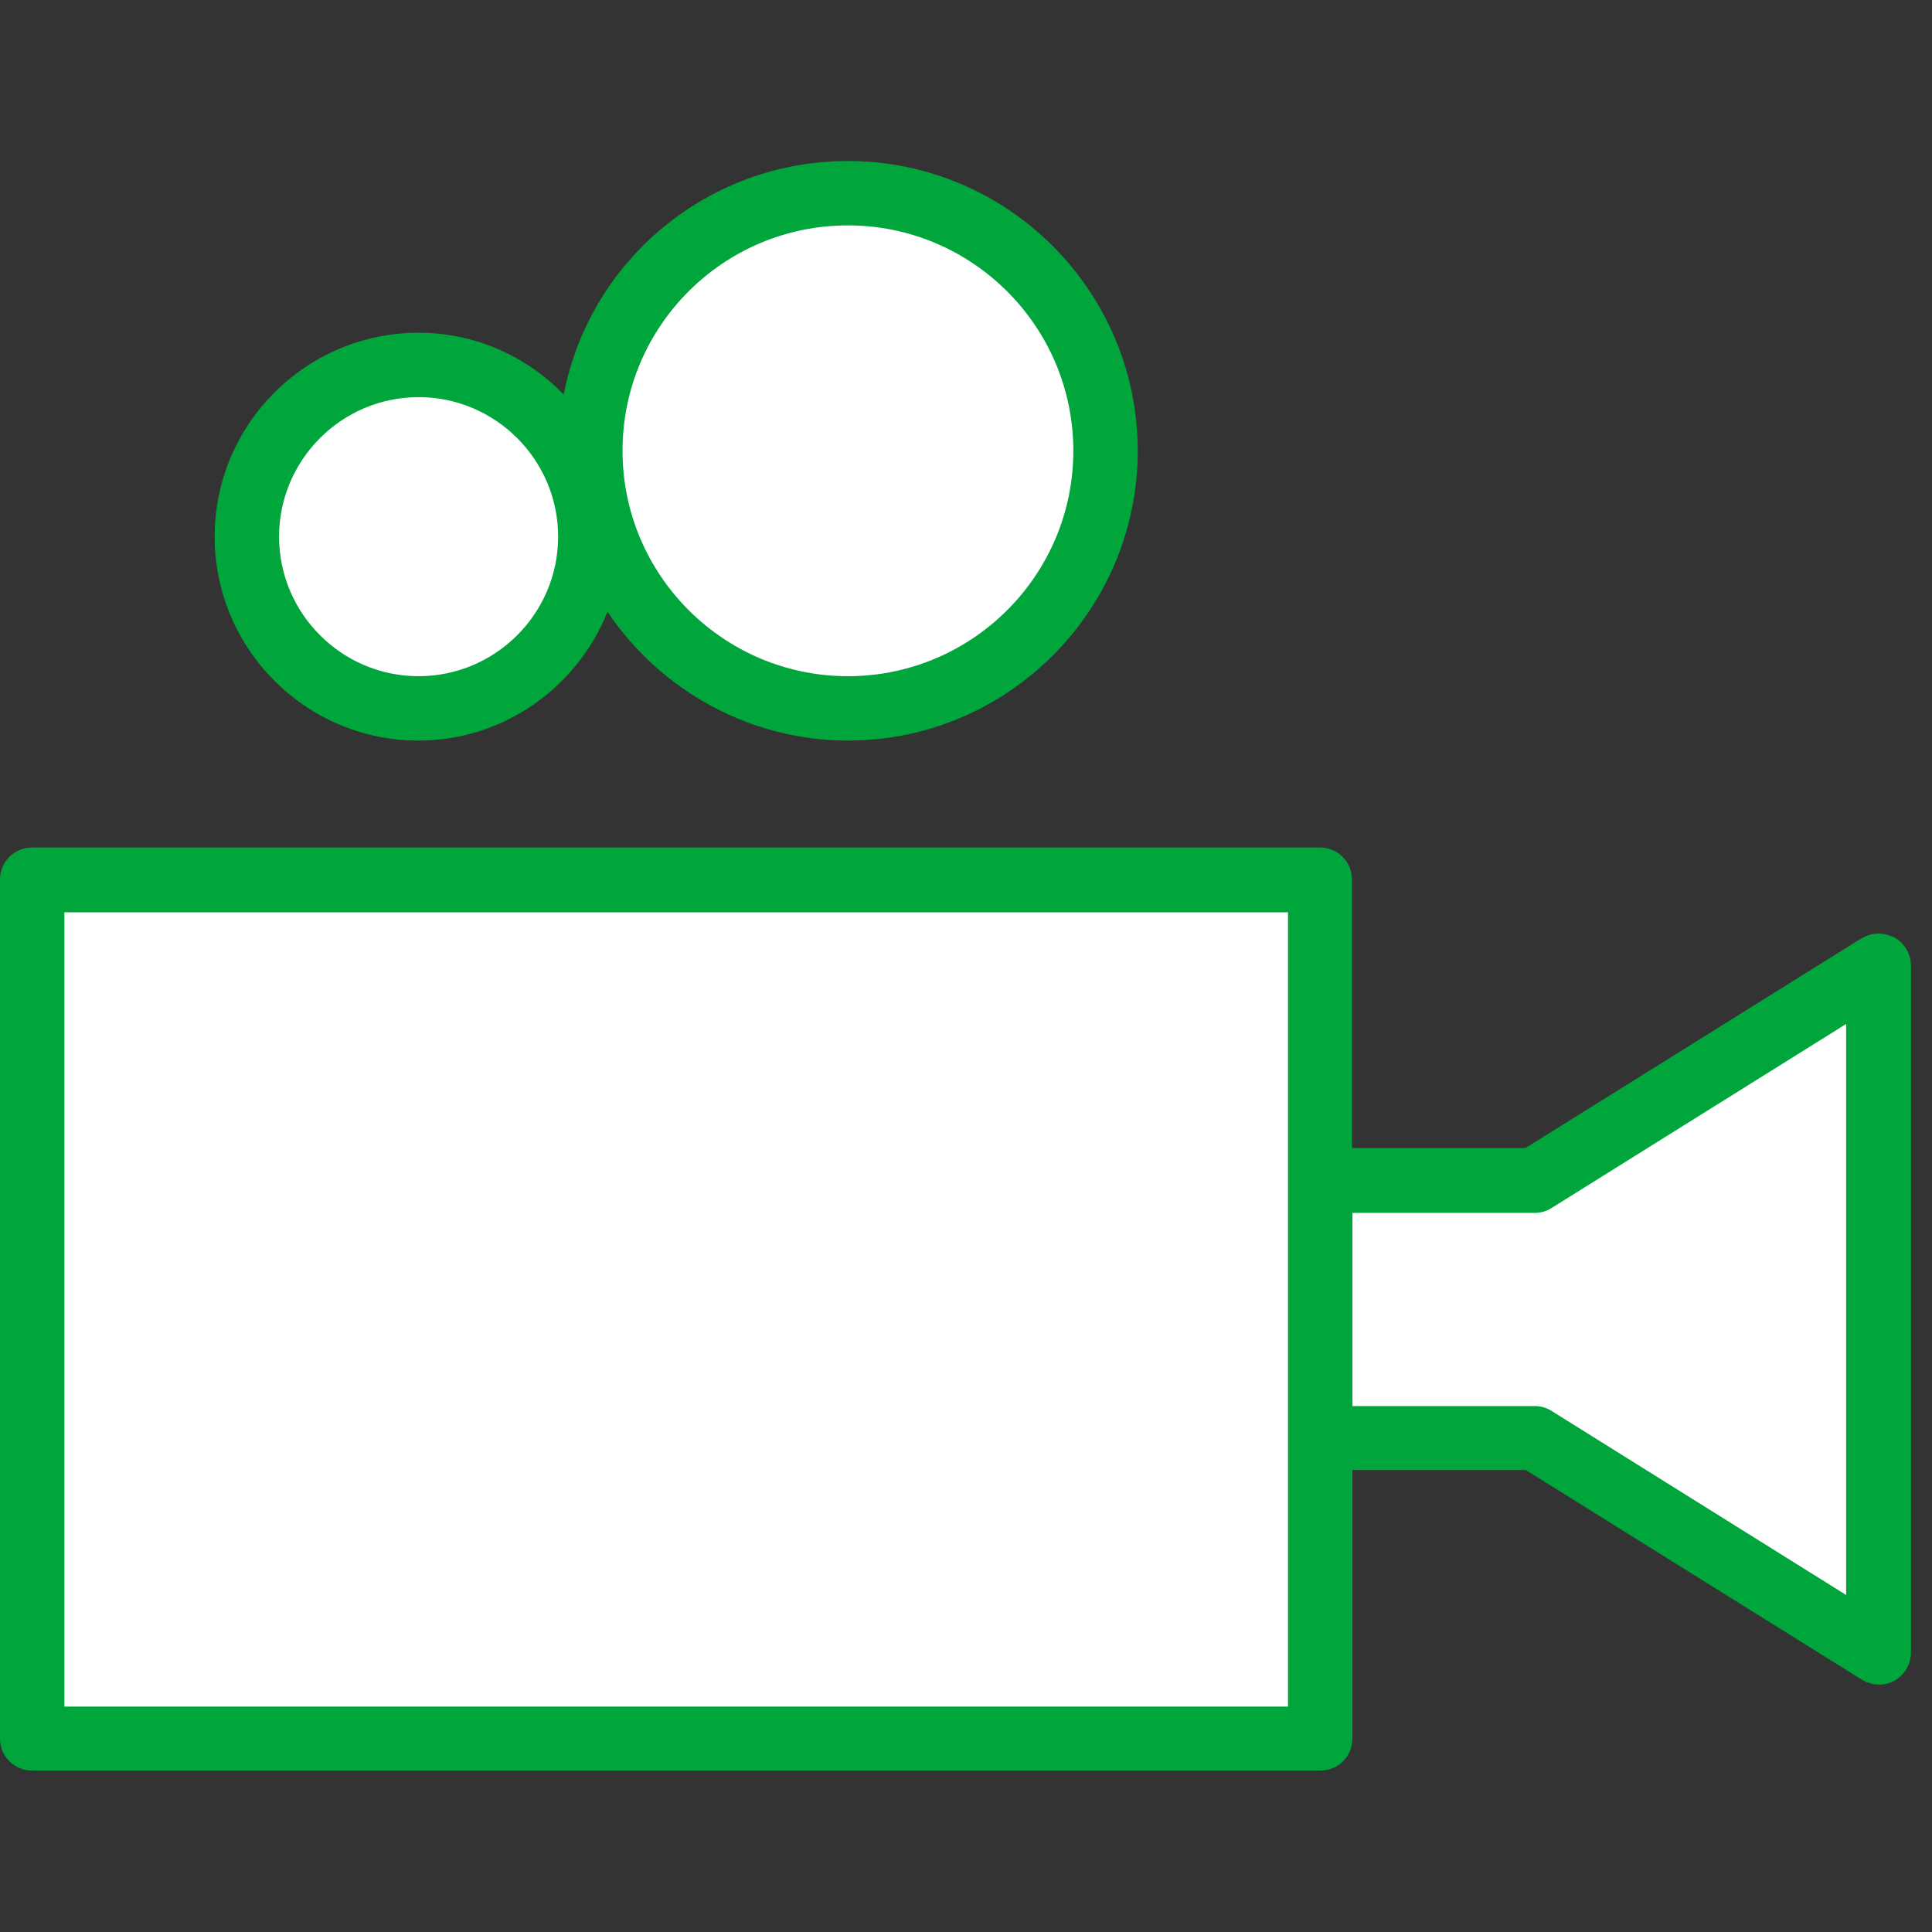
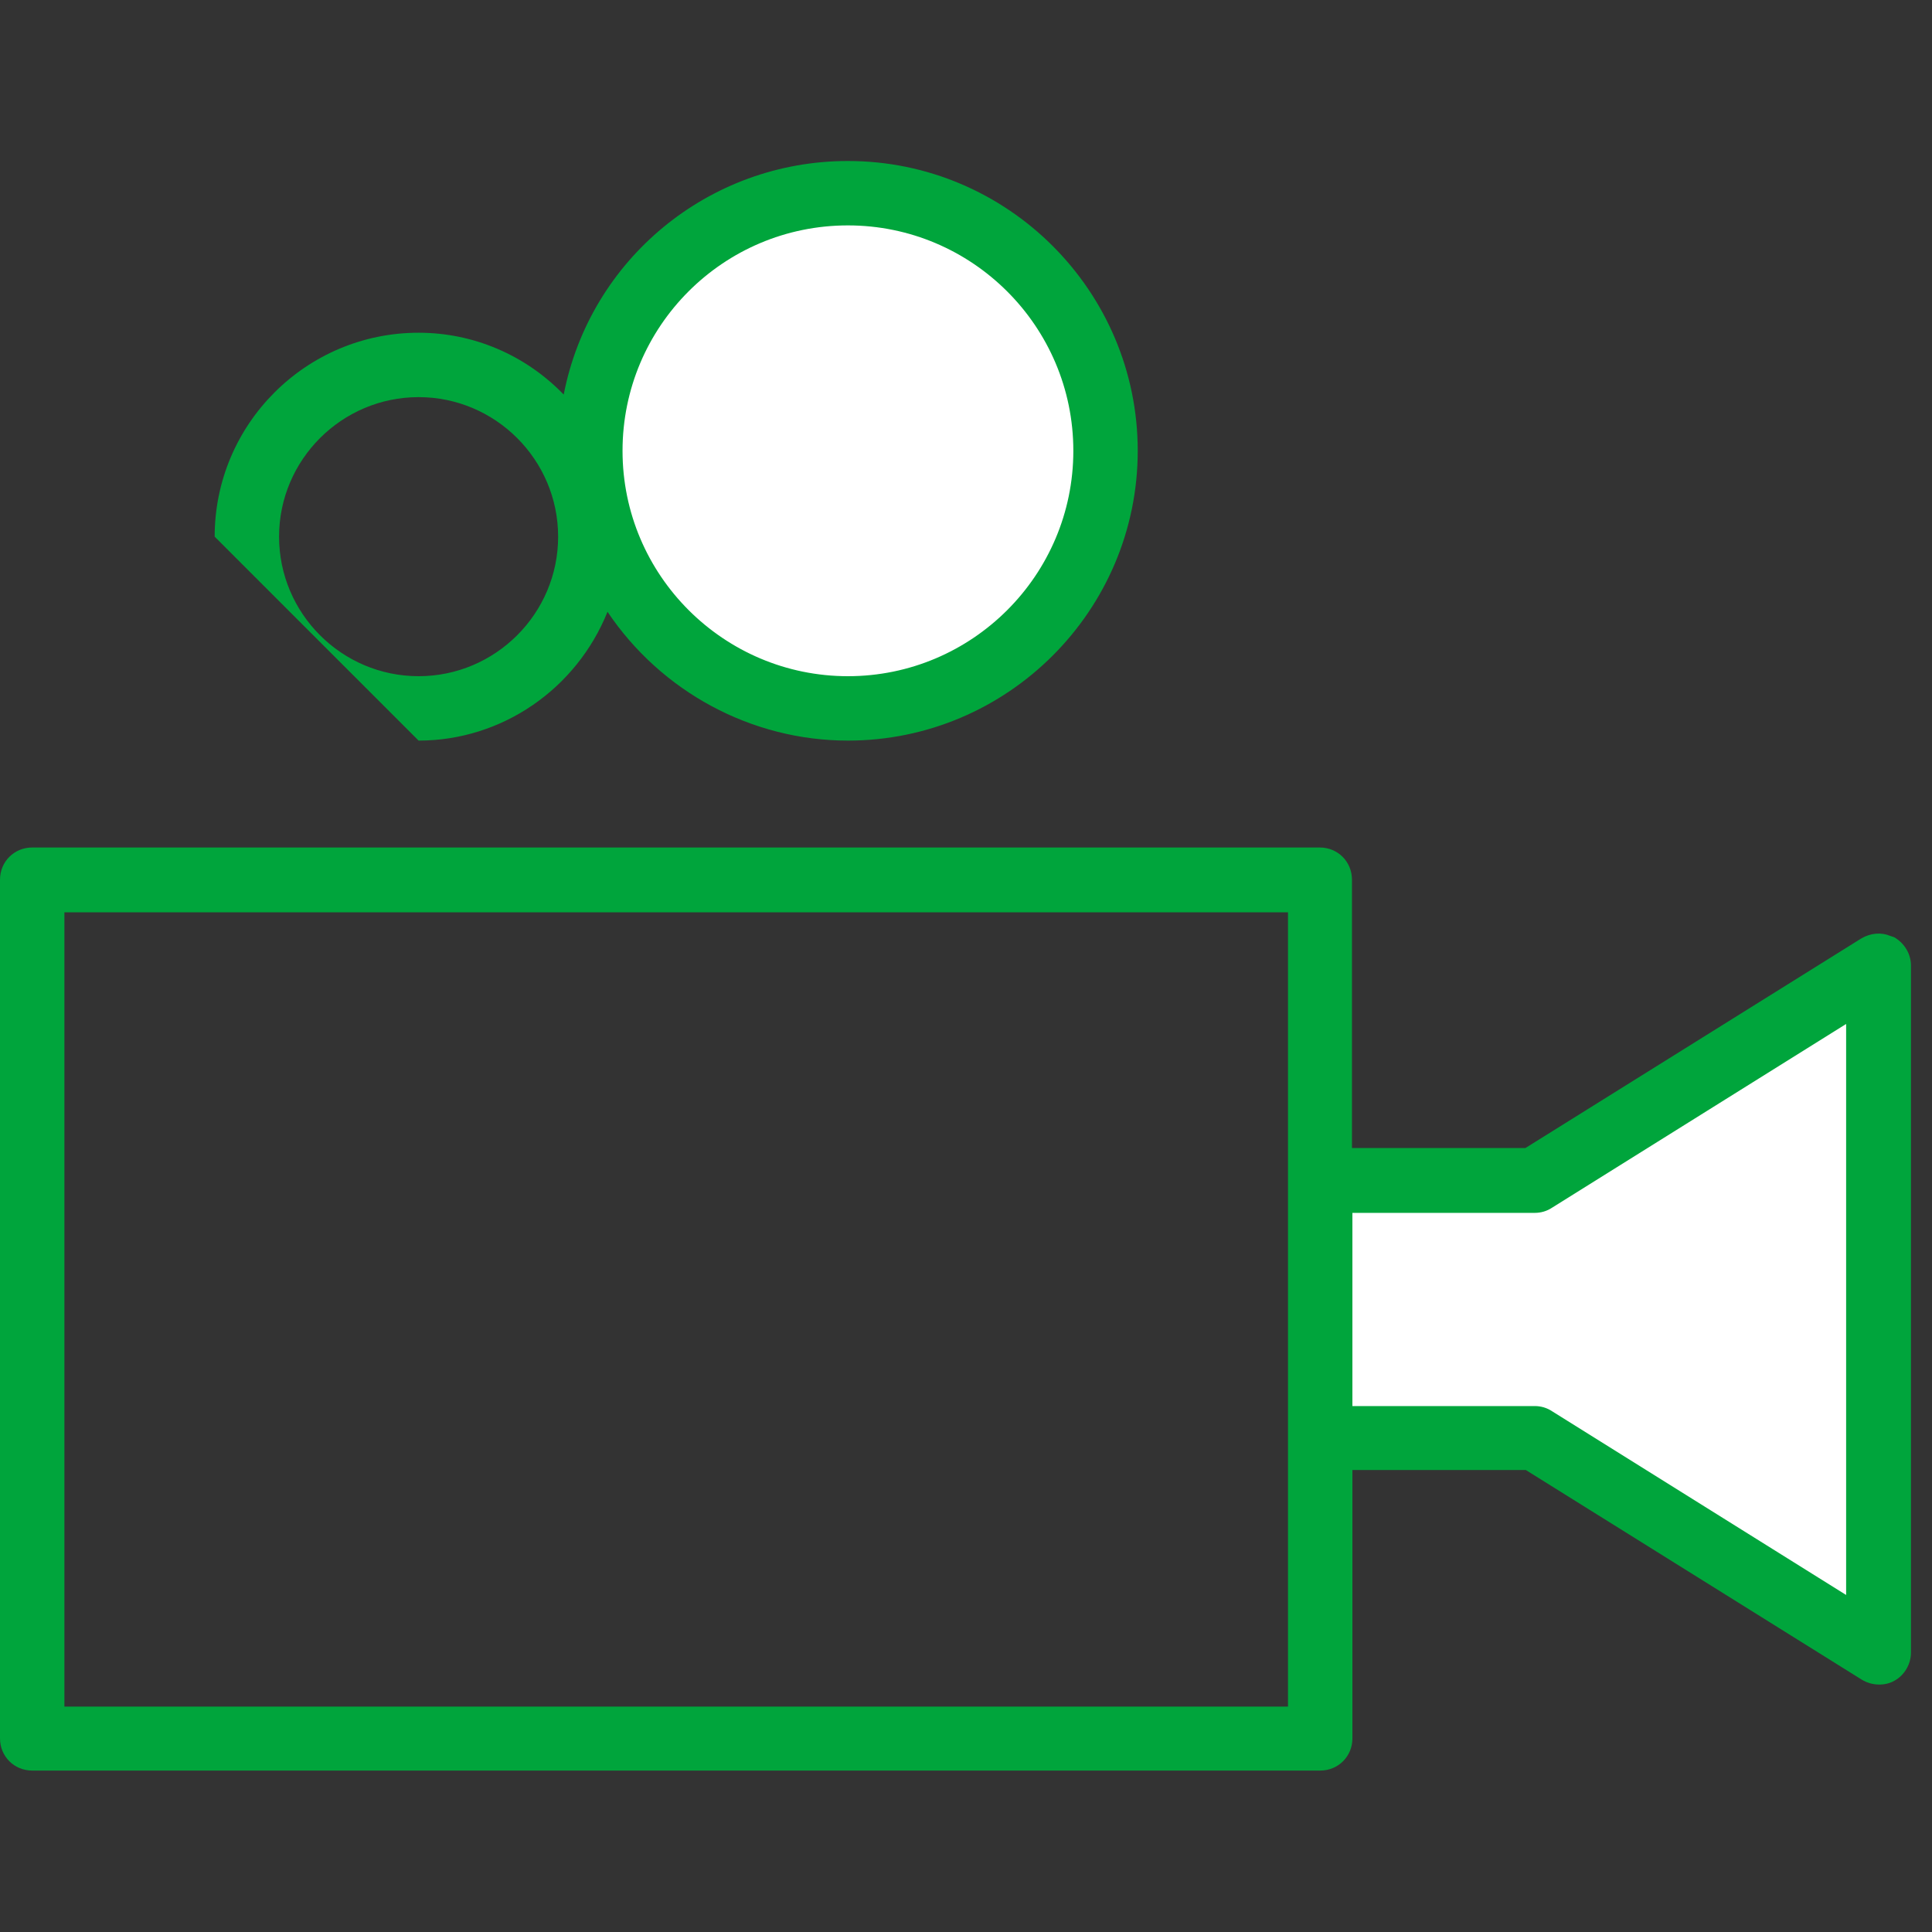
<svg xmlns="http://www.w3.org/2000/svg" id="_レイヤー_1" data-name=" レイヤー 1" viewBox="0 0 45 45">
  <rect x="0" y="0" width="45" height="45" fill="#333333" stroke="none" />
  <defs>
    <style>
      .cls-1 {
        fill: #fff;
      }

      .cls-2 {
        fill: #00a53c;
      }
    </style>
  </defs>
  <circle class="cls-1" cx="19.75" cy="10.5" r="5.5" />
-   <circle class="cls-1" cx="9.75" cy="12.5" r="3.5" />
-   <rect class="cls-1" x="1.25" y="21" width="29" height="19" />
  <path class="cls-1" d="m43.25,37.6l-7.23-4.52c-.08-.05-.17-.08-.27-.08h-4.5v-5h4.5c.09,0,.19-.03.27-.08l7.23-4.52v14.2Z" />
  <g>
-     <path class="cls-2" d="m9.75,17.25c1.95,0,3.68-1.21,4.4-3,1.25,1.86,3.35,3,5.6,3,3.72,0,6.75-3.03,6.75-6.75s-3.03-6.75-6.75-6.75c-3.25,0-6.01,2.3-6.62,5.44-.89-.92-2.1-1.44-3.38-1.44-2.62,0-4.75,2.13-4.75,4.75s2.13,4.75,4.75,4.75Zm0-8c1.79,0,3.25,1.46,3.25,3.25s-1.46,3.25-3.25,3.25-3.25-1.46-3.25-3.25,1.46-3.25,3.25-3.25Zm10-4c2.89,0,5.25,2.35,5.25,5.25s-2.36,5.25-5.25,5.25-5.25-2.35-5.25-5.25,2.35-5.25,5.25-5.25Z" />
+     <path class="cls-2" d="m9.75,17.25c1.95,0,3.68-1.21,4.4-3,1.25,1.86,3.35,3,5.6,3,3.72,0,6.75-3.03,6.75-6.75s-3.03-6.75-6.75-6.75c-3.25,0-6.01,2.3-6.62,5.44-.89-.92-2.1-1.44-3.38-1.44-2.62,0-4.75,2.13-4.75,4.75Zm0-8c1.79,0,3.25,1.46,3.25,3.25s-1.46,3.25-3.25,3.25-3.25-1.46-3.25-3.25,1.46-3.25,3.25-3.25Zm10-4c2.89,0,5.25,2.35,5.25,5.25s-2.36,5.25-5.25,5.25-5.25-2.35-5.25-5.25,2.35-5.25,5.25-5.25Z" />
    <path class="cls-2" d="m44.12,21.83s-.06-.02-.09-.03c-.21-.09-.46-.07-.68.06l-7.82,4.88h-4.04v-6.25c0-.42-.33-.75-.75-.75H.75c-.42,0-.75.33-.75.75v20c0,.42.33.75.75.75h30c.42,0,.75-.33.75-.75v-6.25h4.04l7.82,4.88c.24.15.55.15.76.03.24-.13.39-.39.39-.66v-16c0-.27-.15-.52-.39-.66Zm-1.12,2.02v13.3l-6.85-4.28c-.12-.08-.26-.12-.4-.12h-4.25v-4.5h4.25c.14,0,.28-.04.4-.12l6.85-4.28Zm-13-2.6v18.5H1.5v-18.5h28.5Z" />
  </g>
</svg>